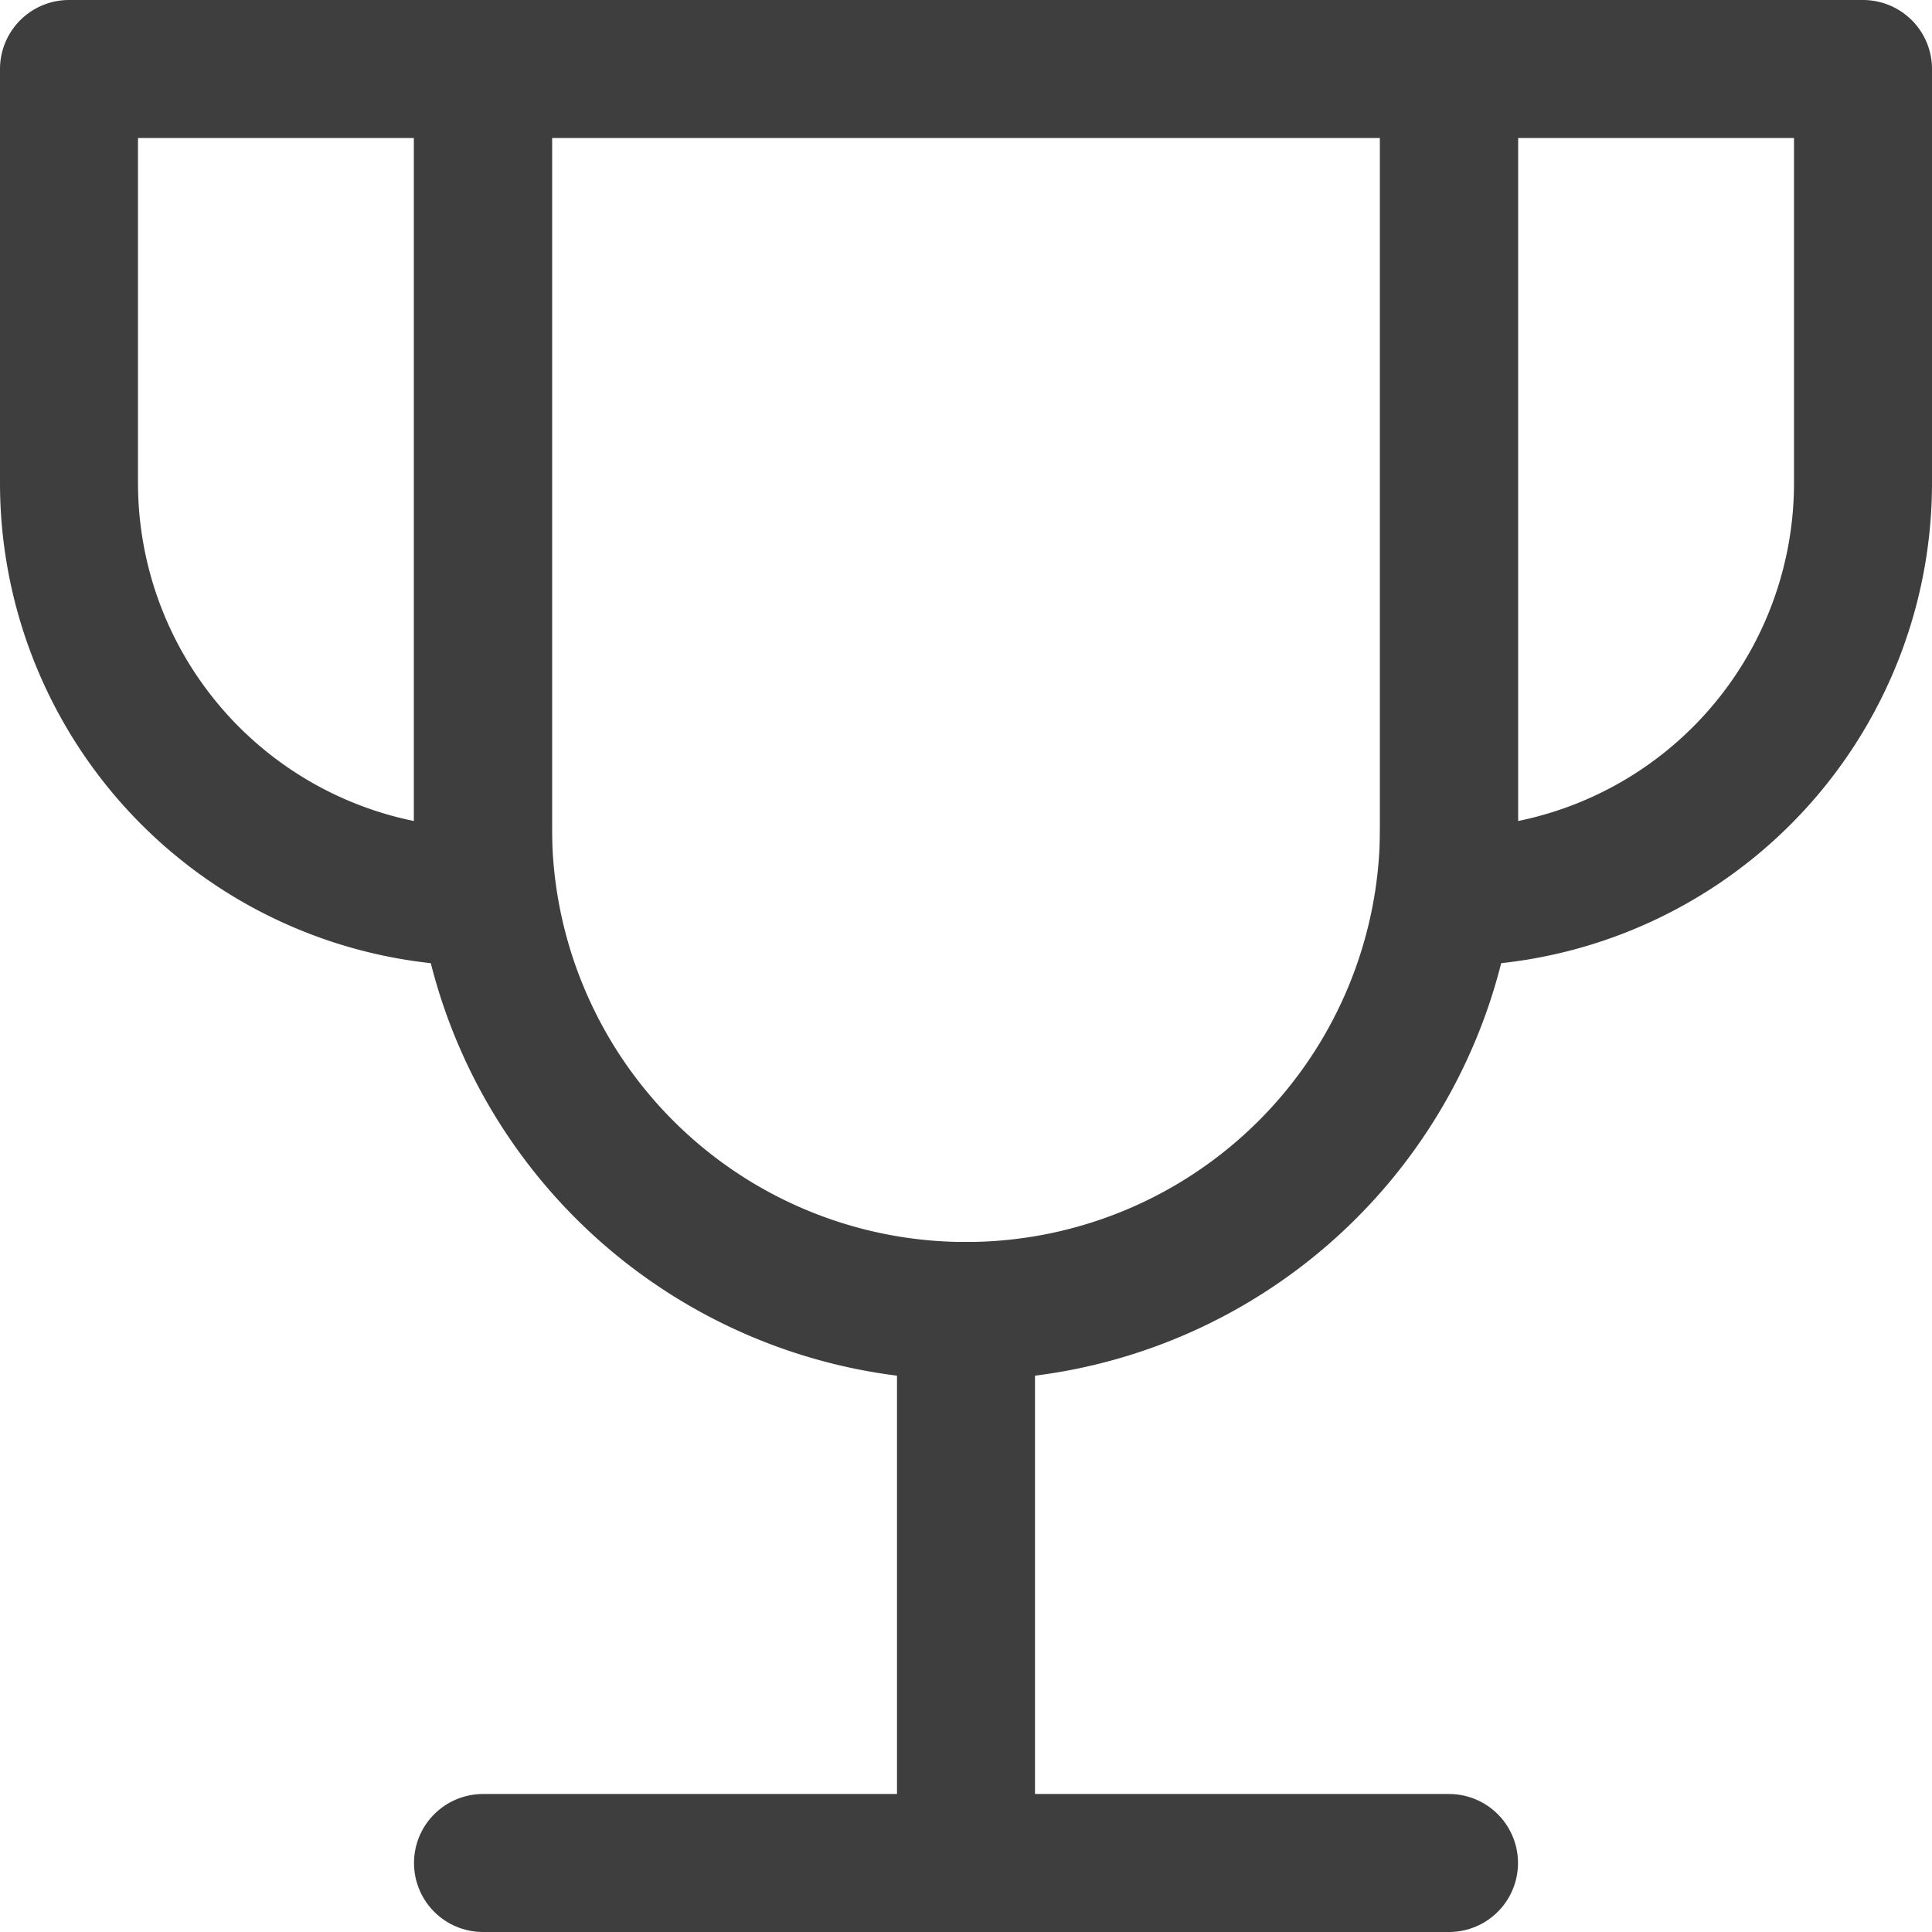
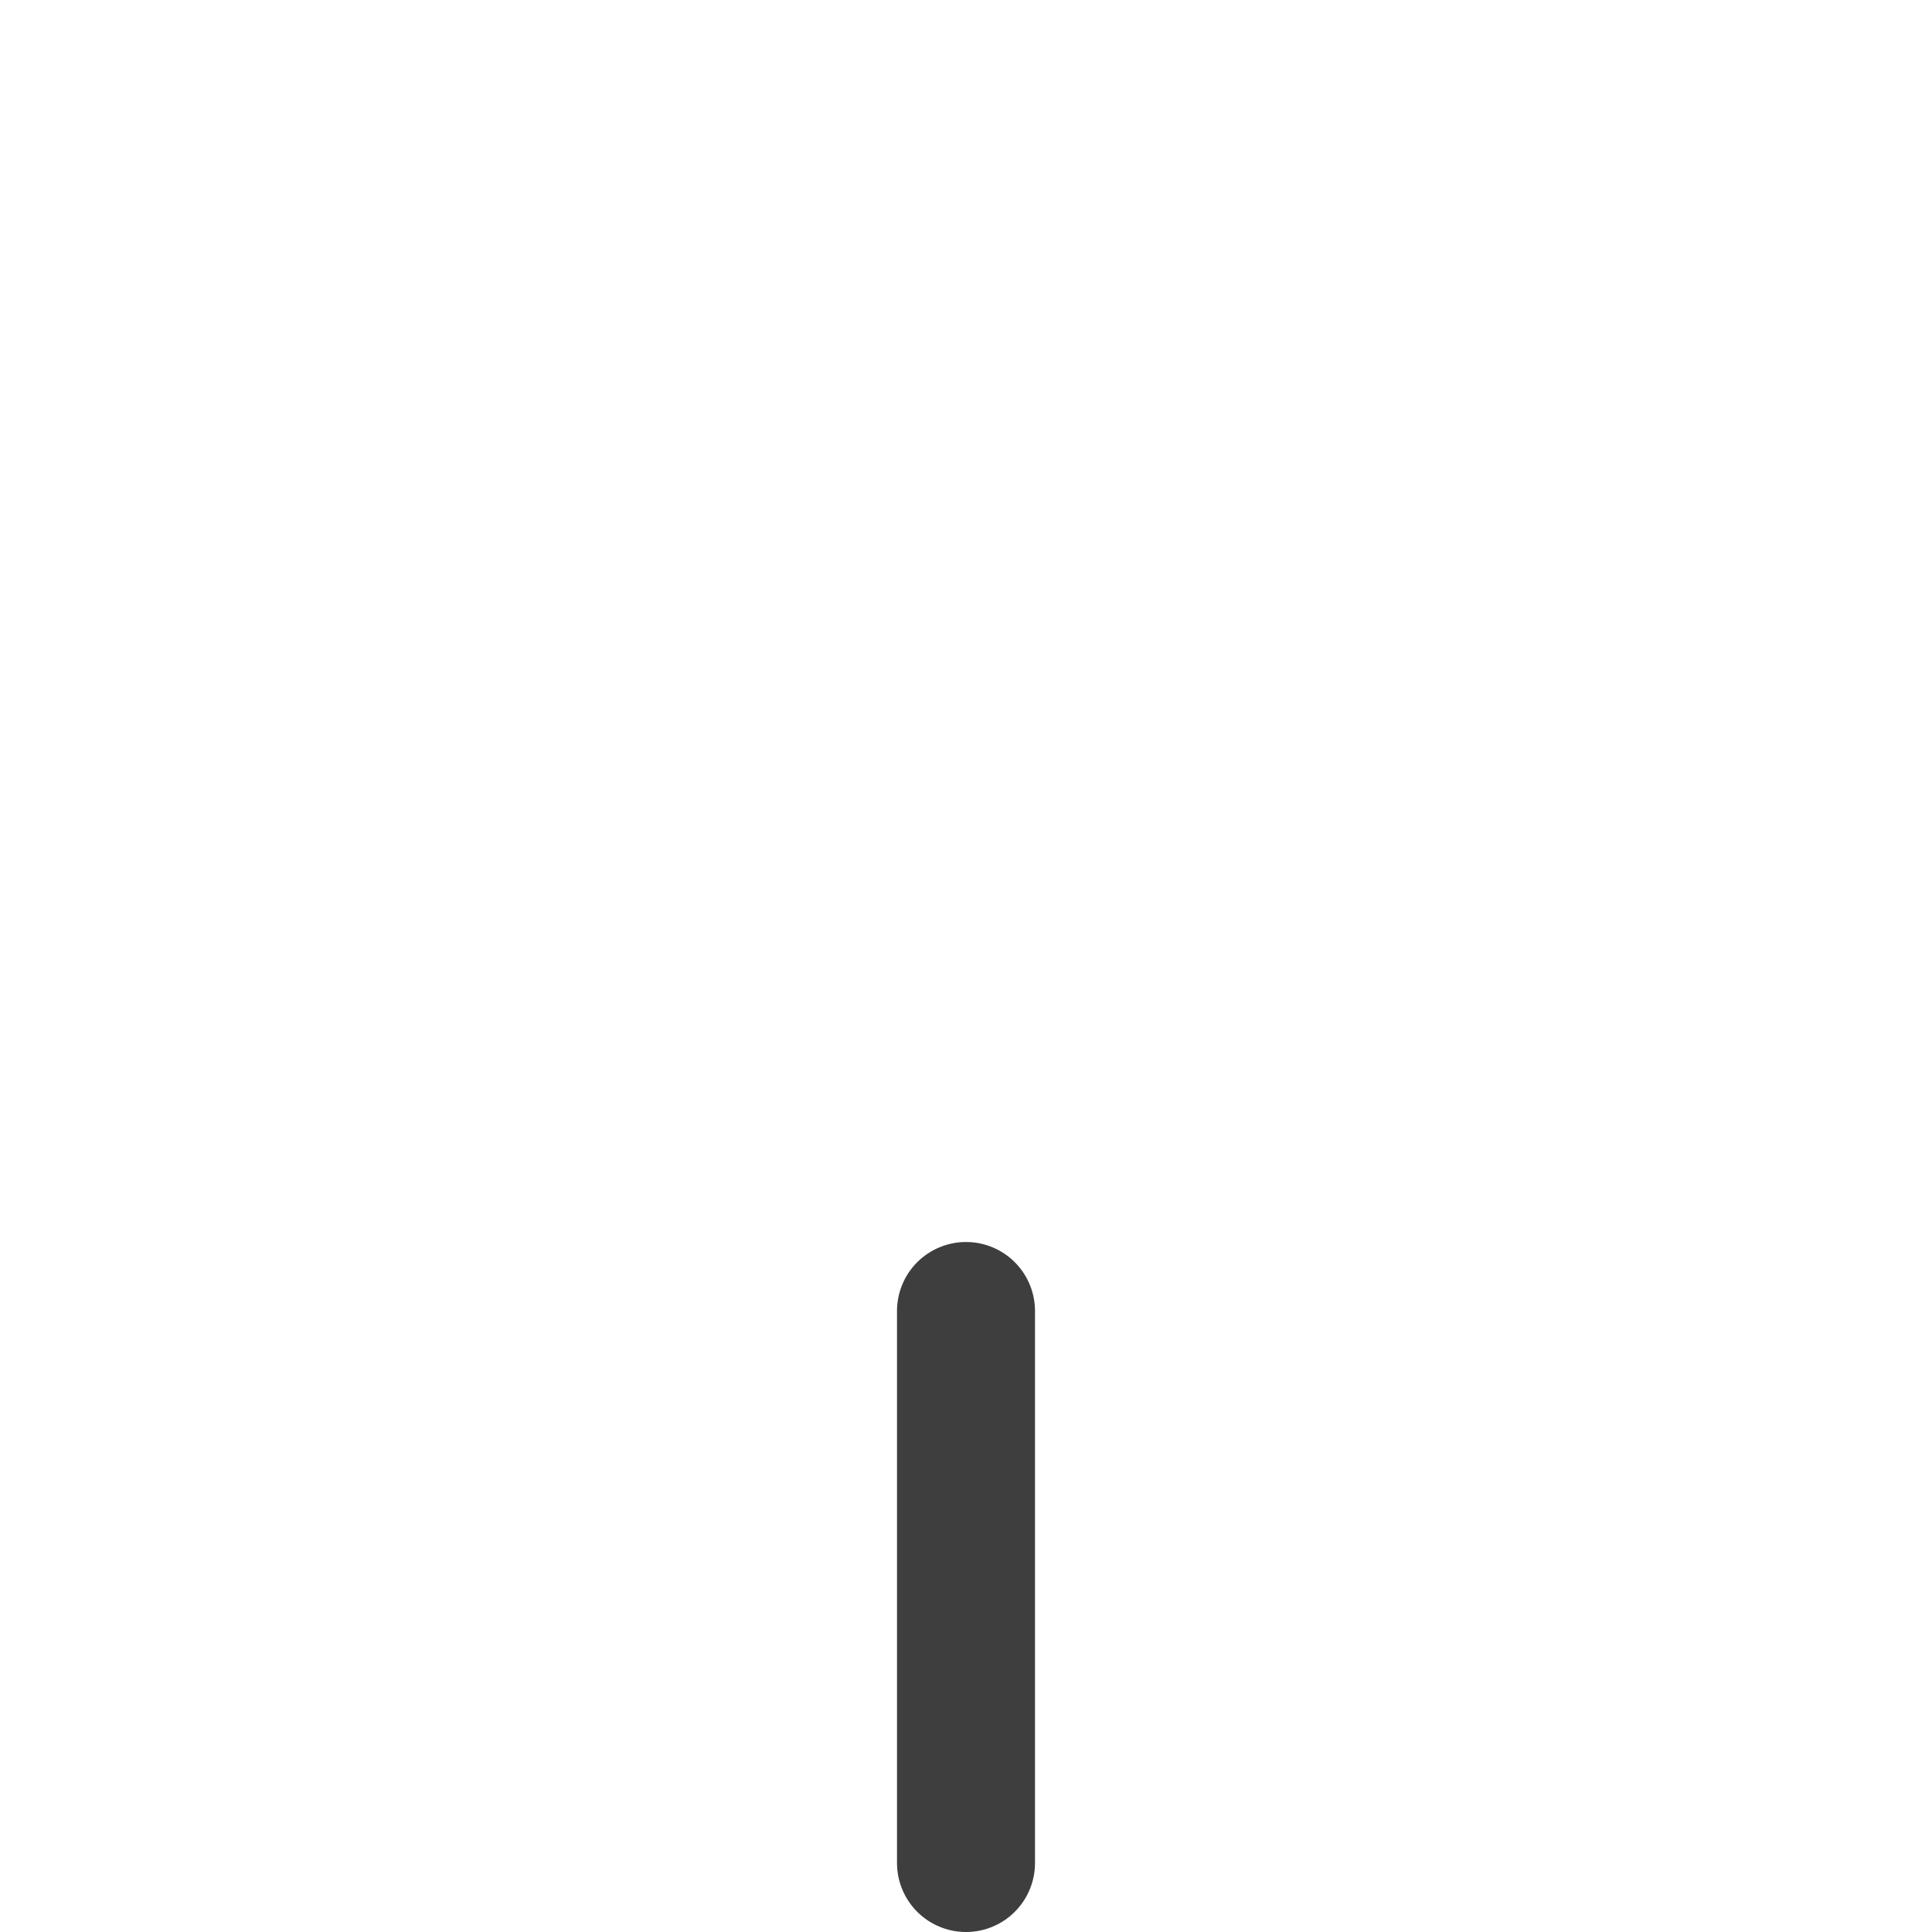
<svg xmlns="http://www.w3.org/2000/svg" fill="none" viewBox="0 0 14 14" height="48" width="48">
  <g id="trophy--reward-rating-trophy-social-award-media">
    <path id="Vector" stroke="#3e3e3e" stroke-linecap="round" stroke-linejoin="round" d="M7 9.5v4" />
-     <path id="Vector_2" stroke="#3e3e3e" stroke-linecap="round" stroke-linejoin="round" d="M3.5 13.5h7" />
-     <path id="Vector_3" stroke="#3e3e3e" stroke-linecap="round" stroke-linejoin="round" d="M3.5.5h-3v3a3 3 0 0 0 3 3v-6Z" />
-     <path id="Vector_4" stroke="#3e3e3e" stroke-linecap="round" stroke-linejoin="round" d="M10.5.5h3v3a3 3 0 0 1-3 3v-6Z" />
-     <path id="Vector_5" stroke="#3e3e3e" stroke-linecap="round" stroke-linejoin="round" d="M3.5.5V6a3.5 3.5 0 1 0 7 0V.5h-7Z" />
  </g>
</svg>